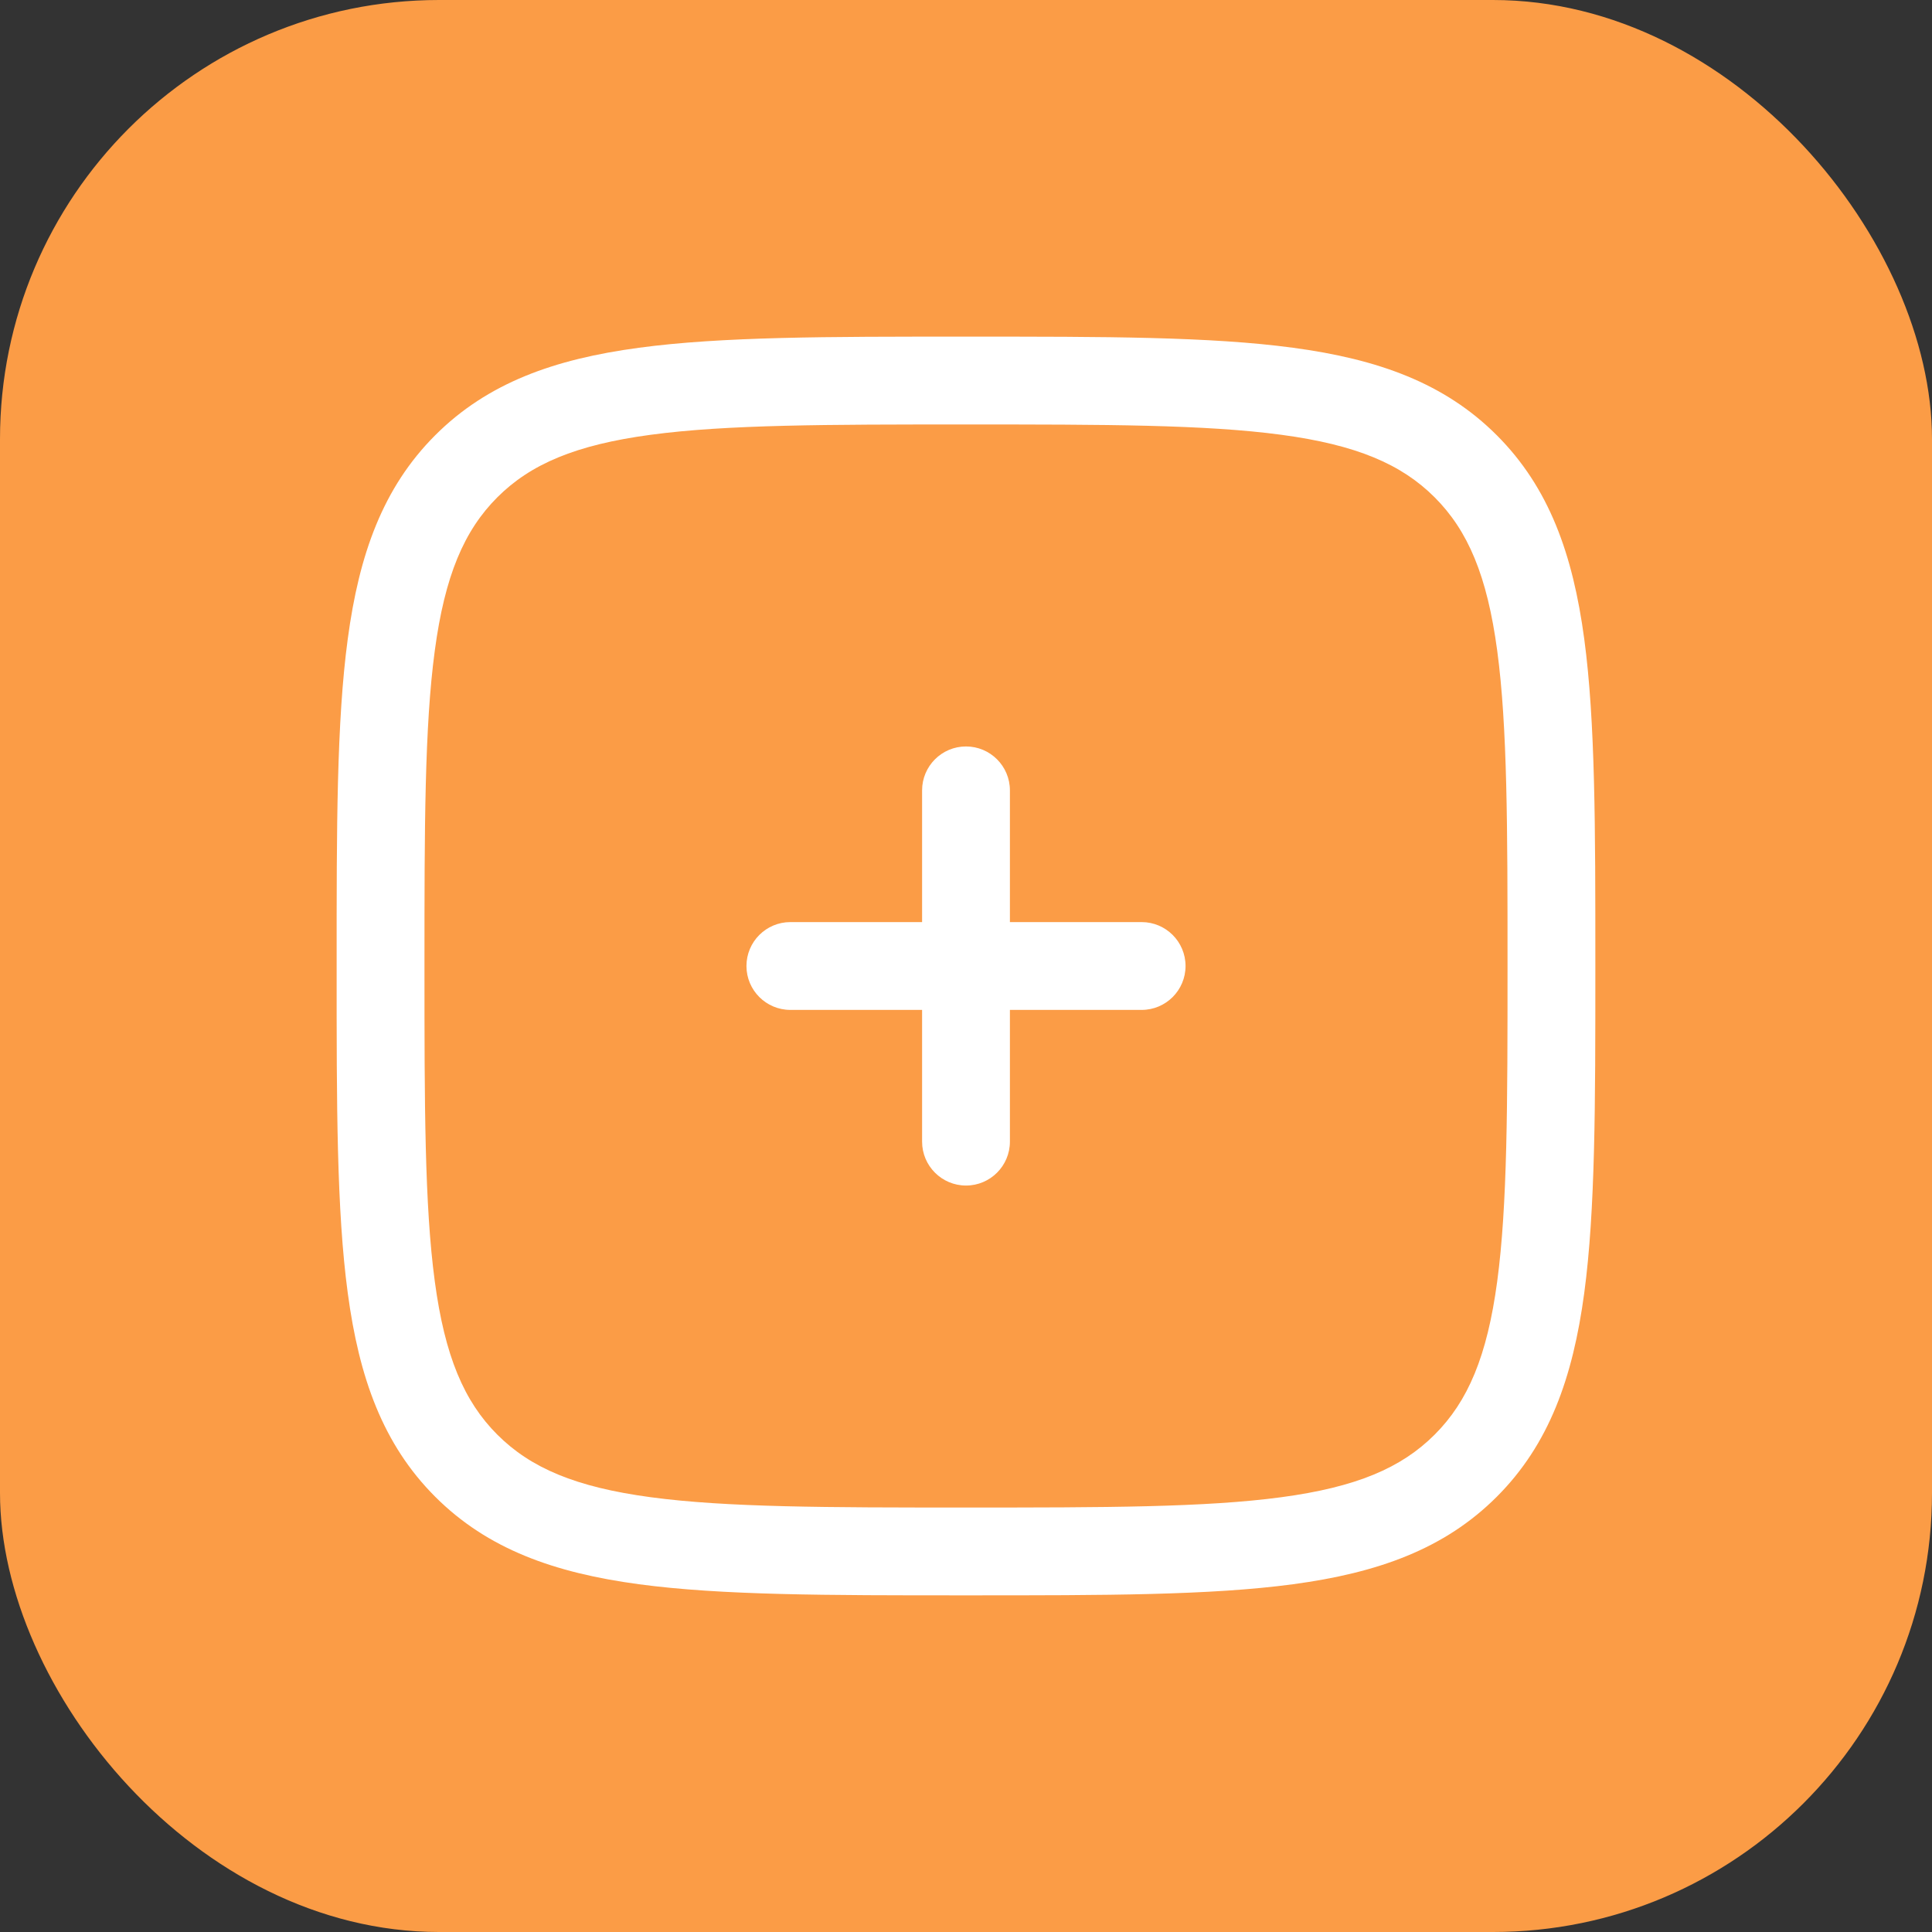
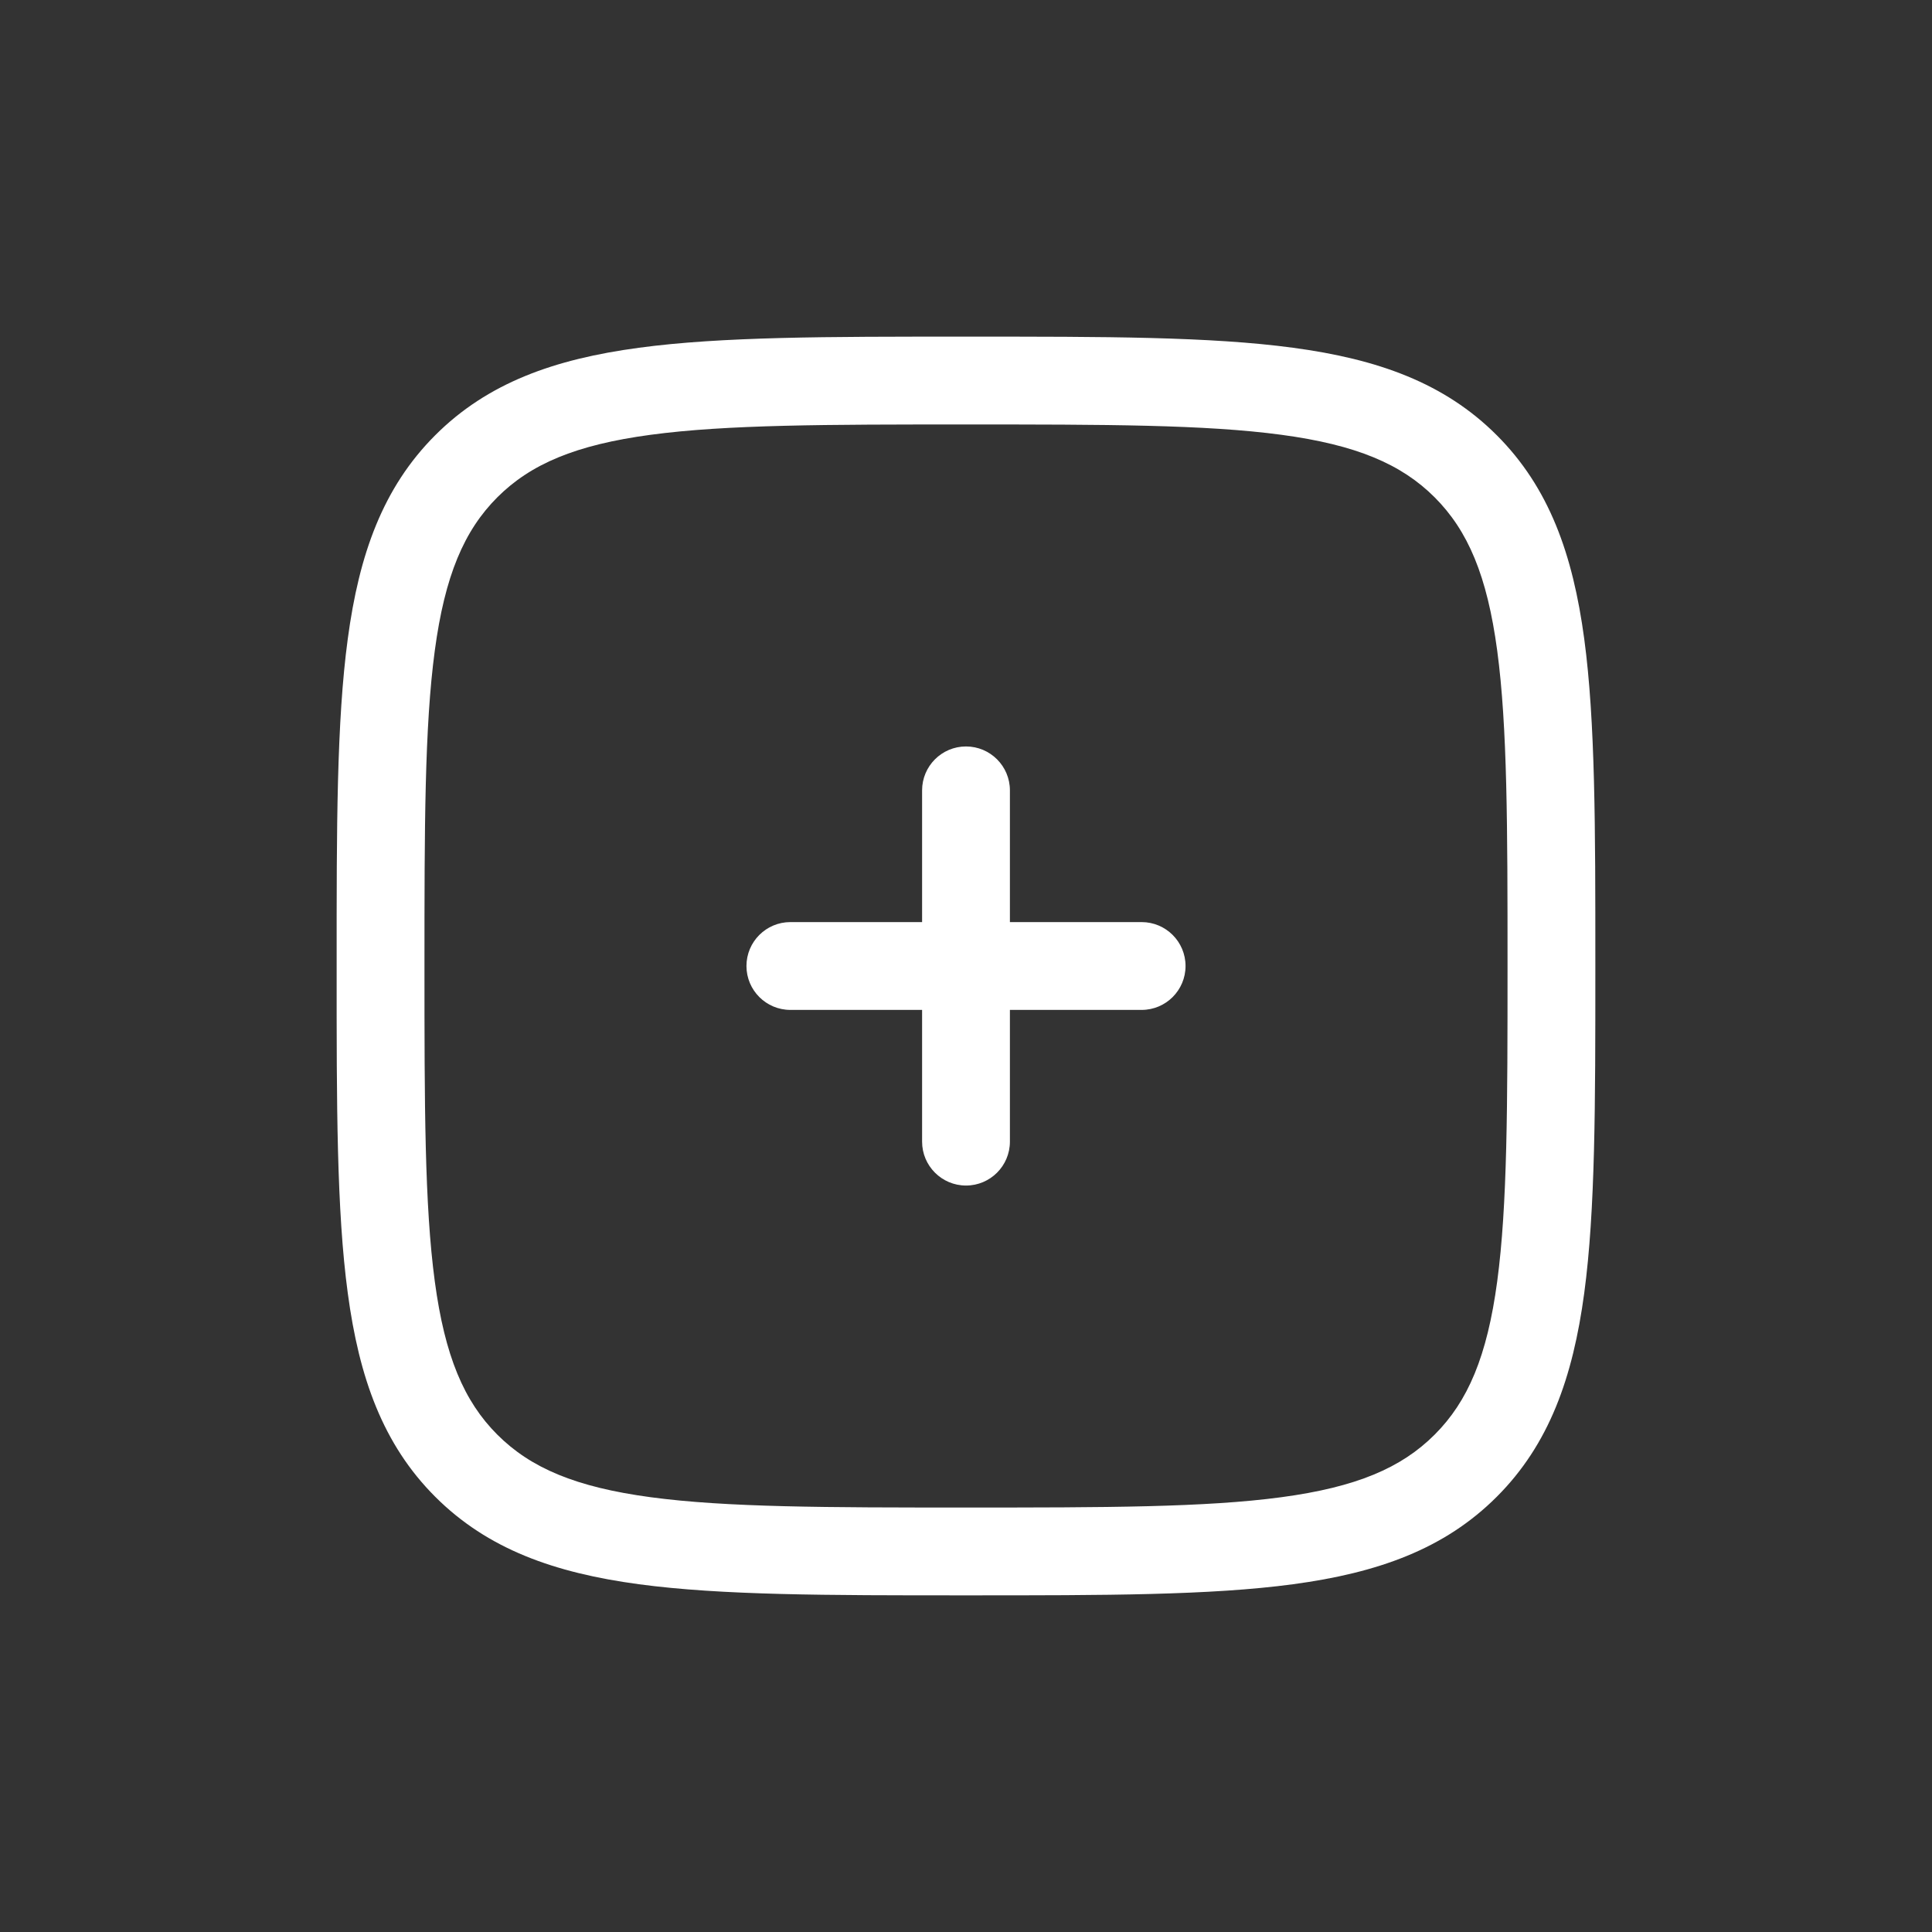
<svg xmlns="http://www.w3.org/2000/svg" fill="none" viewBox="0 0 44 44" height="44" width="44">
  <rect x="0" y="0" width="44" height="44" fill="#333333" stroke="none" />
-   <rect fill="#FB9C46" rx="10" height="44" width="44" />
  <path fill="white" d="M23 18C23 17.448 22.552 17 22 17C21.448 17 21 17.448 21 18L21 21H18C17.448 21 17 21.448 17 22C17 22.552 17.448 23 18 23H21V26C21 26.552 21.448 27 22 27C22.552 27 23 26.552 23 26L23 23H26C26.552 23 27 22.552 27 22C27 21.448 26.552 21 26 21H23V18Z" />
  <path fill="white" d="M22.076 7.667H21.923C18.846 7.666 16.433 7.666 14.551 7.92C12.625 8.178 11.105 8.719 9.912 9.912C8.719 11.105 8.178 12.625 7.92 14.551C7.666 16.433 7.666 18.846 7.667 21.923V22.076C7.666 25.154 7.666 27.566 7.92 29.448C8.178 31.375 8.719 32.895 9.912 34.088C11.105 35.281 12.625 35.821 14.551 36.08C16.433 36.333 18.846 36.333 21.923 36.333H22.076C25.154 36.333 27.566 36.333 29.448 36.08C31.375 35.821 32.895 35.281 34.088 34.088C35.281 32.895 35.821 31.375 36.08 29.448C36.333 27.566 36.333 25.154 36.333 22.076V21.923C36.333 18.846 36.333 16.433 36.08 14.551C35.821 12.625 35.281 11.105 34.088 9.912C32.895 8.719 31.375 8.178 29.448 7.92C27.566 7.666 25.154 7.666 22.076 7.667ZM11.326 11.326C12.086 10.567 13.113 10.131 14.818 9.902C16.551 9.669 18.829 9.667 22 9.667C25.171 9.667 27.448 9.669 29.182 9.902C30.886 10.131 31.914 10.567 32.673 11.326C33.433 12.086 33.869 13.113 34.098 14.818C34.331 16.551 34.333 18.829 34.333 22C34.333 25.171 34.331 27.448 34.098 29.182C33.869 30.886 33.433 31.914 32.673 32.673C31.914 33.433 30.886 33.869 29.182 34.098C27.448 34.331 25.171 34.333 22 34.333C18.829 34.333 16.551 34.331 14.818 34.098C13.113 33.869 12.086 33.433 11.326 32.673C10.567 31.914 10.131 30.886 9.902 29.182C9.669 27.448 9.667 25.171 9.667 22C9.667 18.829 9.669 16.551 9.902 14.818C10.131 13.113 10.567 12.086 11.326 11.326Z" clip-rule="evenodd" fill-rule="evenodd" />
</svg>